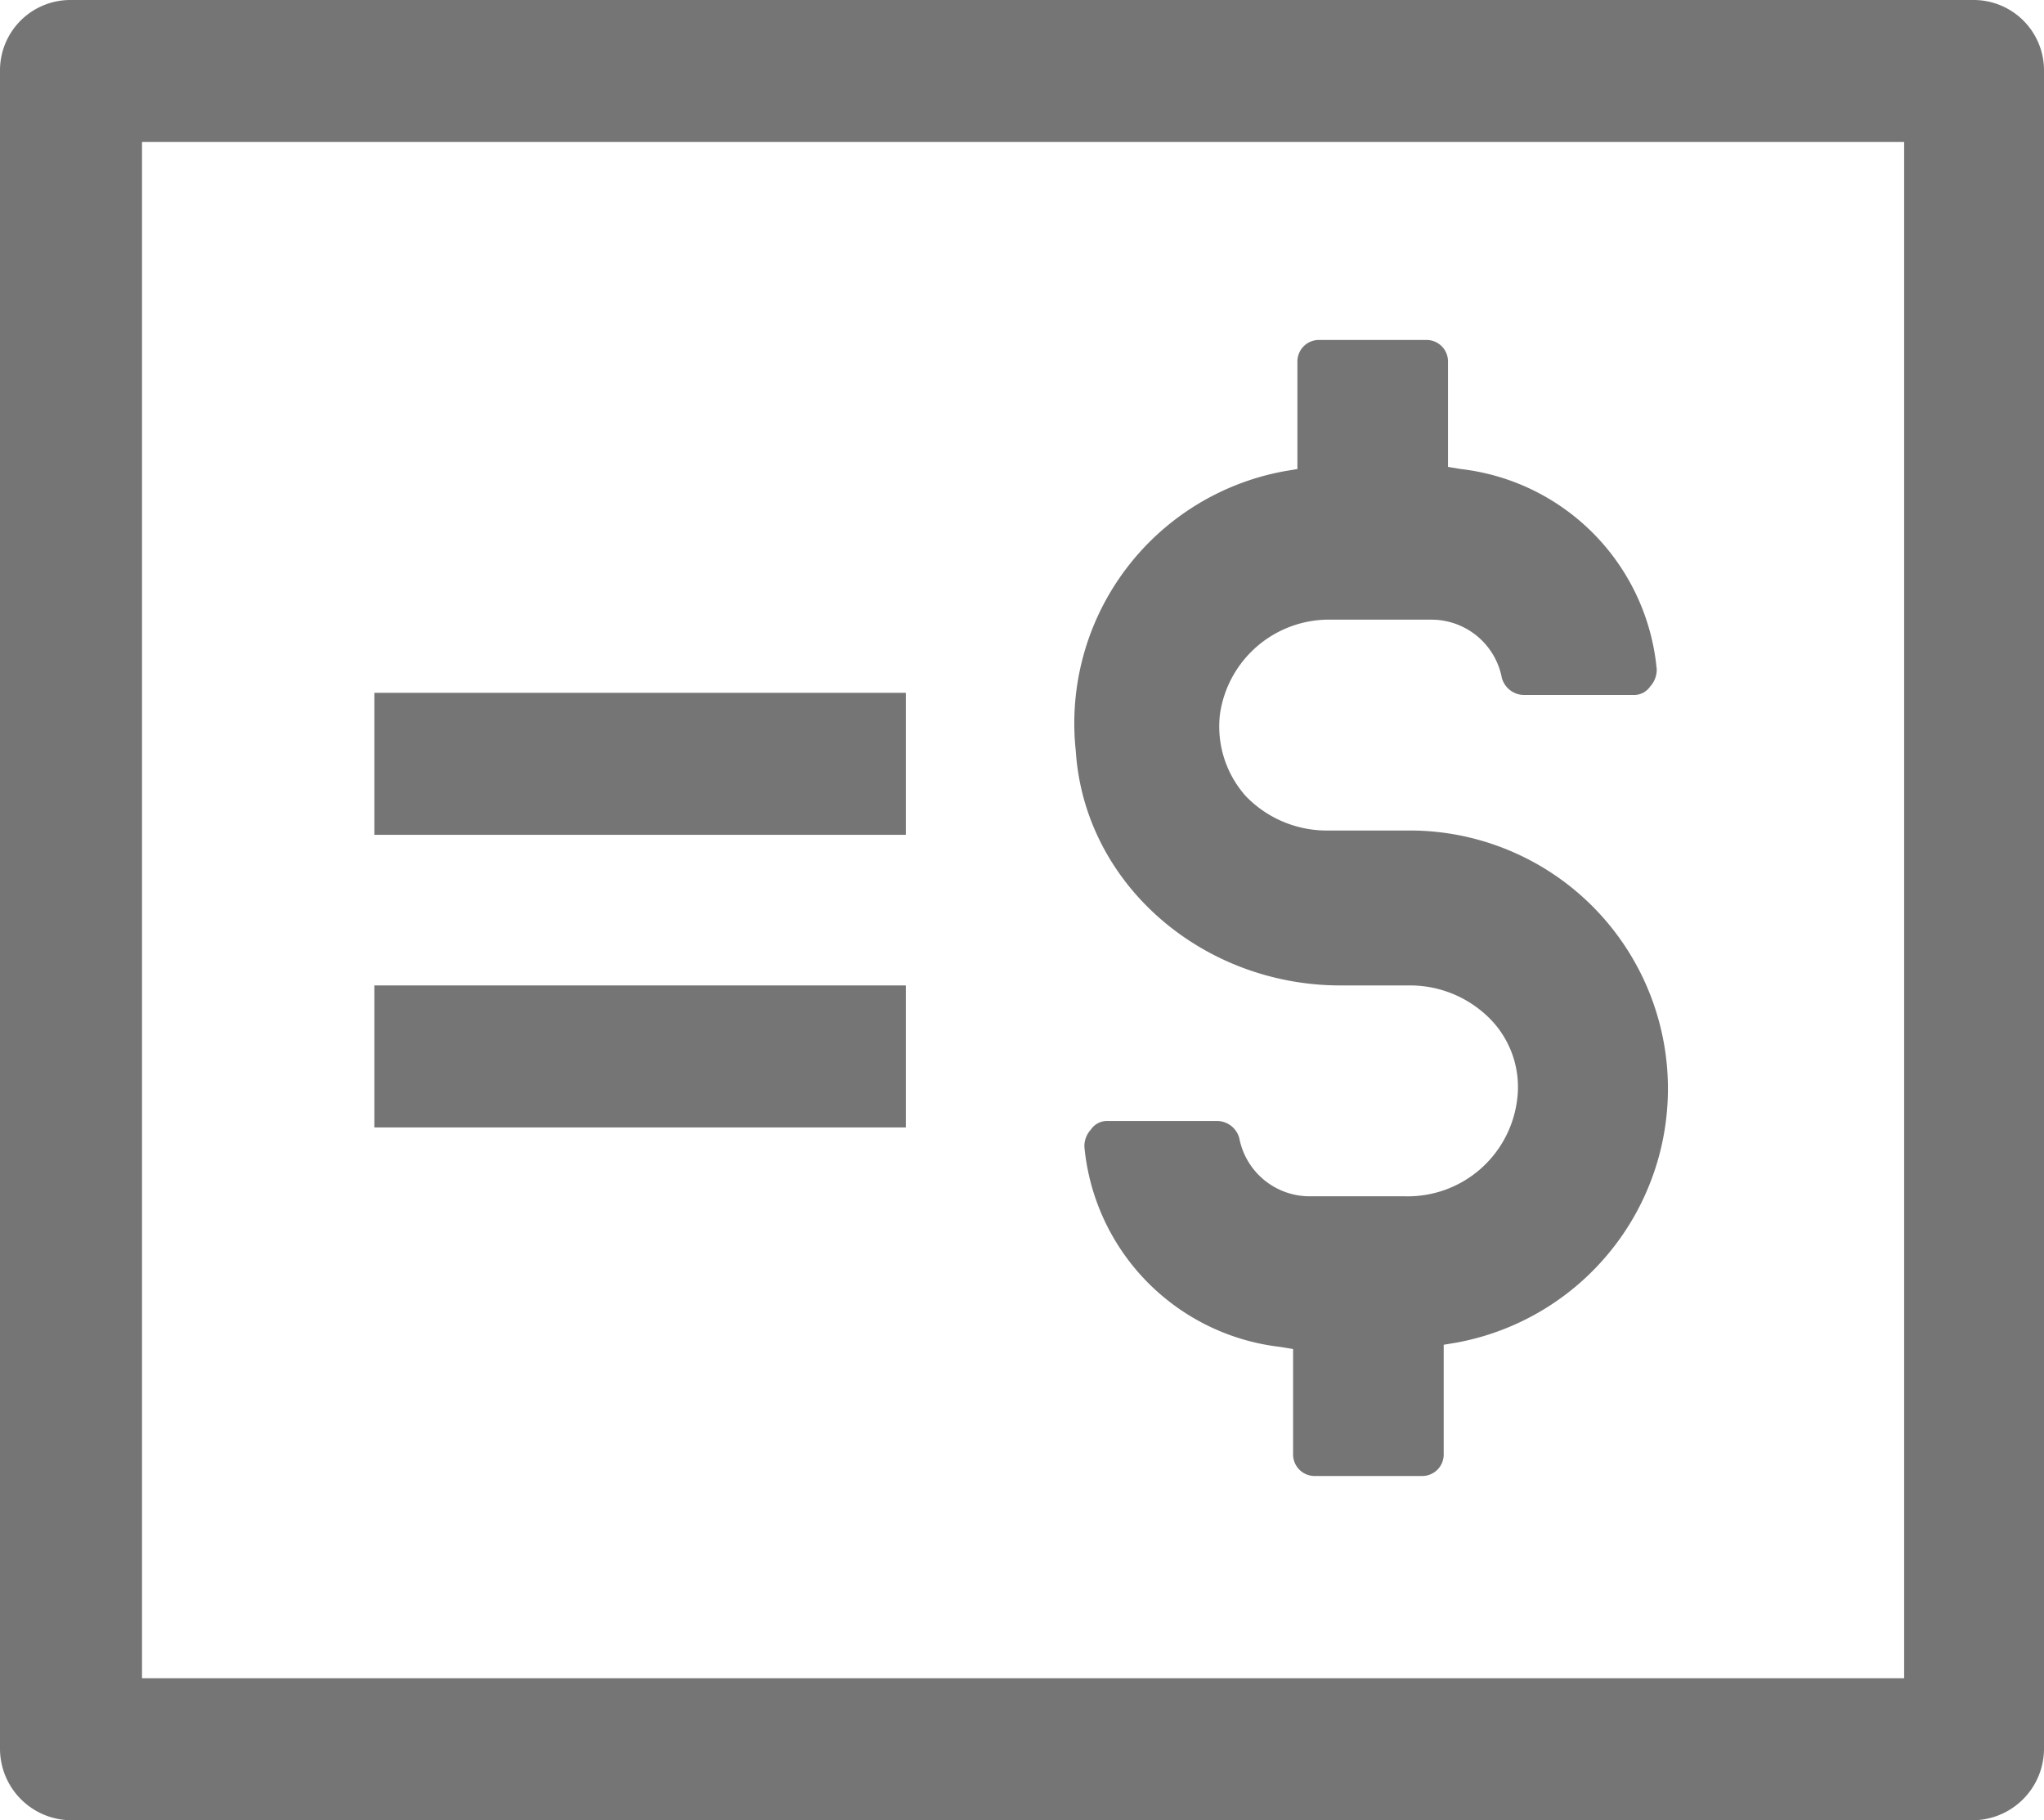
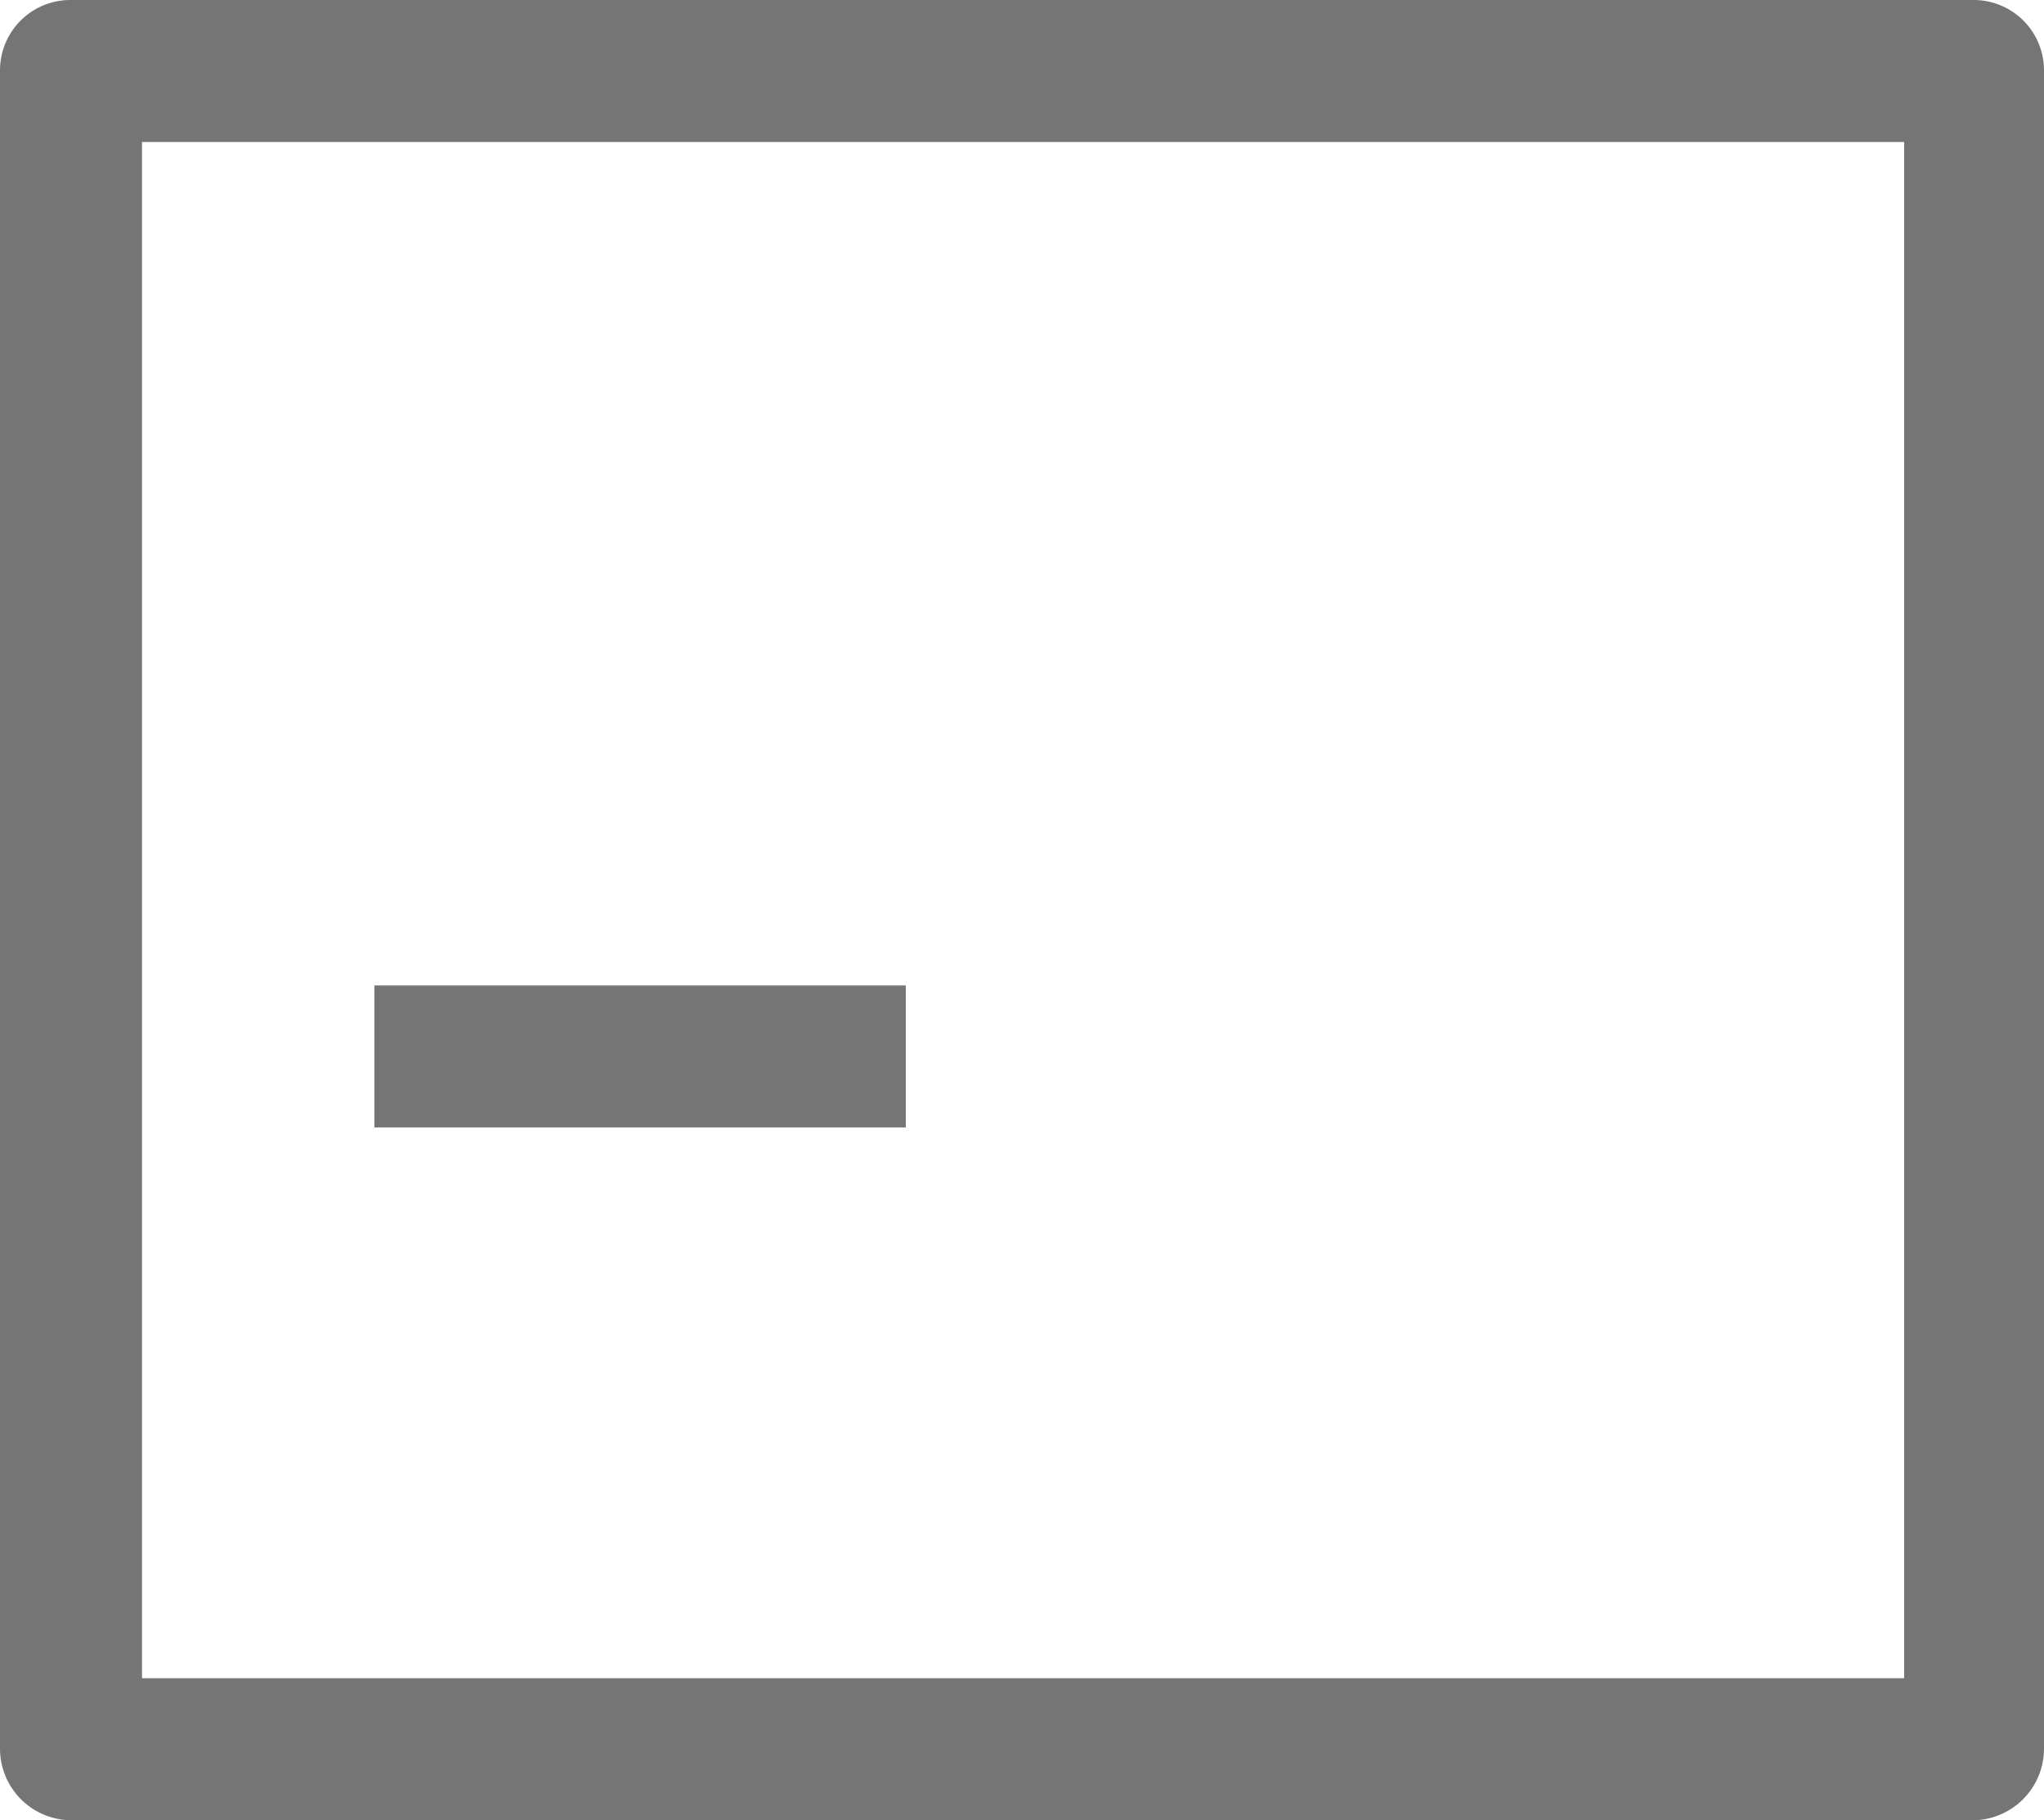
<svg xmlns="http://www.w3.org/2000/svg" viewBox="0 0 95 84.6">
  <defs>
    <style>.cls-1{fill:#757575;}</style>
  </defs>
  <g id="Layer_1" data-name="Layer 1">
-     <path class="cls-1" d="M64.8,53.5h3.3a5.23,5.23,0,0,1,3.7,1.6A4.52,4.52,0,0,1,73,58.9a5.12,5.12,0,0,1-5.2,4.4H63.4a3.33,3.33,0,0,1-3.3-2.7,1.08,1.08,0,0,0-1-.8H54a.91.91,0,0,0-.8.4,1.14,1.14,0,0,0-.3.8A10.33,10.33,0,0,0,62,70.3l.6.1v4.9a1,1,0,0,0,1,1h5a1,1,0,0,0,1-1V70.2l.6-.1a12,12,0,0,0-2.3-23.8H64.1a5.23,5.23,0,0,1-3.7-1.6,4.86,4.86,0,0,1-1.2-3.8,5.12,5.12,0,0,1,5.2-4.4H69a3.33,3.33,0,0,1,3.3,2.7,1.08,1.08,0,0,0,1,.8h5.1a.91.91,0,0,0,.8-.4,1.14,1.14,0,0,0,.3-.8,10.33,10.33,0,0,0-9.1-9.3l-.6-.1V24.5a1,1,0,0,0-1-1h-5a1,1,0,0,0-1,1v5l-.6.1a11.91,11.91,0,0,0-9.7,13C52.9,48.8,58.4,53.5,64.8,53.5Z" transform="translate(-2.5 -7.7)" />
    <rect class="cls-1" x="17.4" y="45.8" width="24.7" height="6.6" />
-     <rect class="cls-1" x="17.4" y="32.2" width="24.7" height="6.6" />
    <path class="cls-1" d="M94.2,7.7H5.8A3.27,3.27,0,0,0,2.5,11V89a3.33,3.33,0,0,0,3.3,3.3H94.2A3.33,3.33,0,0,0,97.5,89V11A3.27,3.27,0,0,0,94.2,7.7Zm-3.3,78H9.1V14.3H91V85.7Z" transform="translate(-2.5 -7.7)" />
  </g>
</svg>